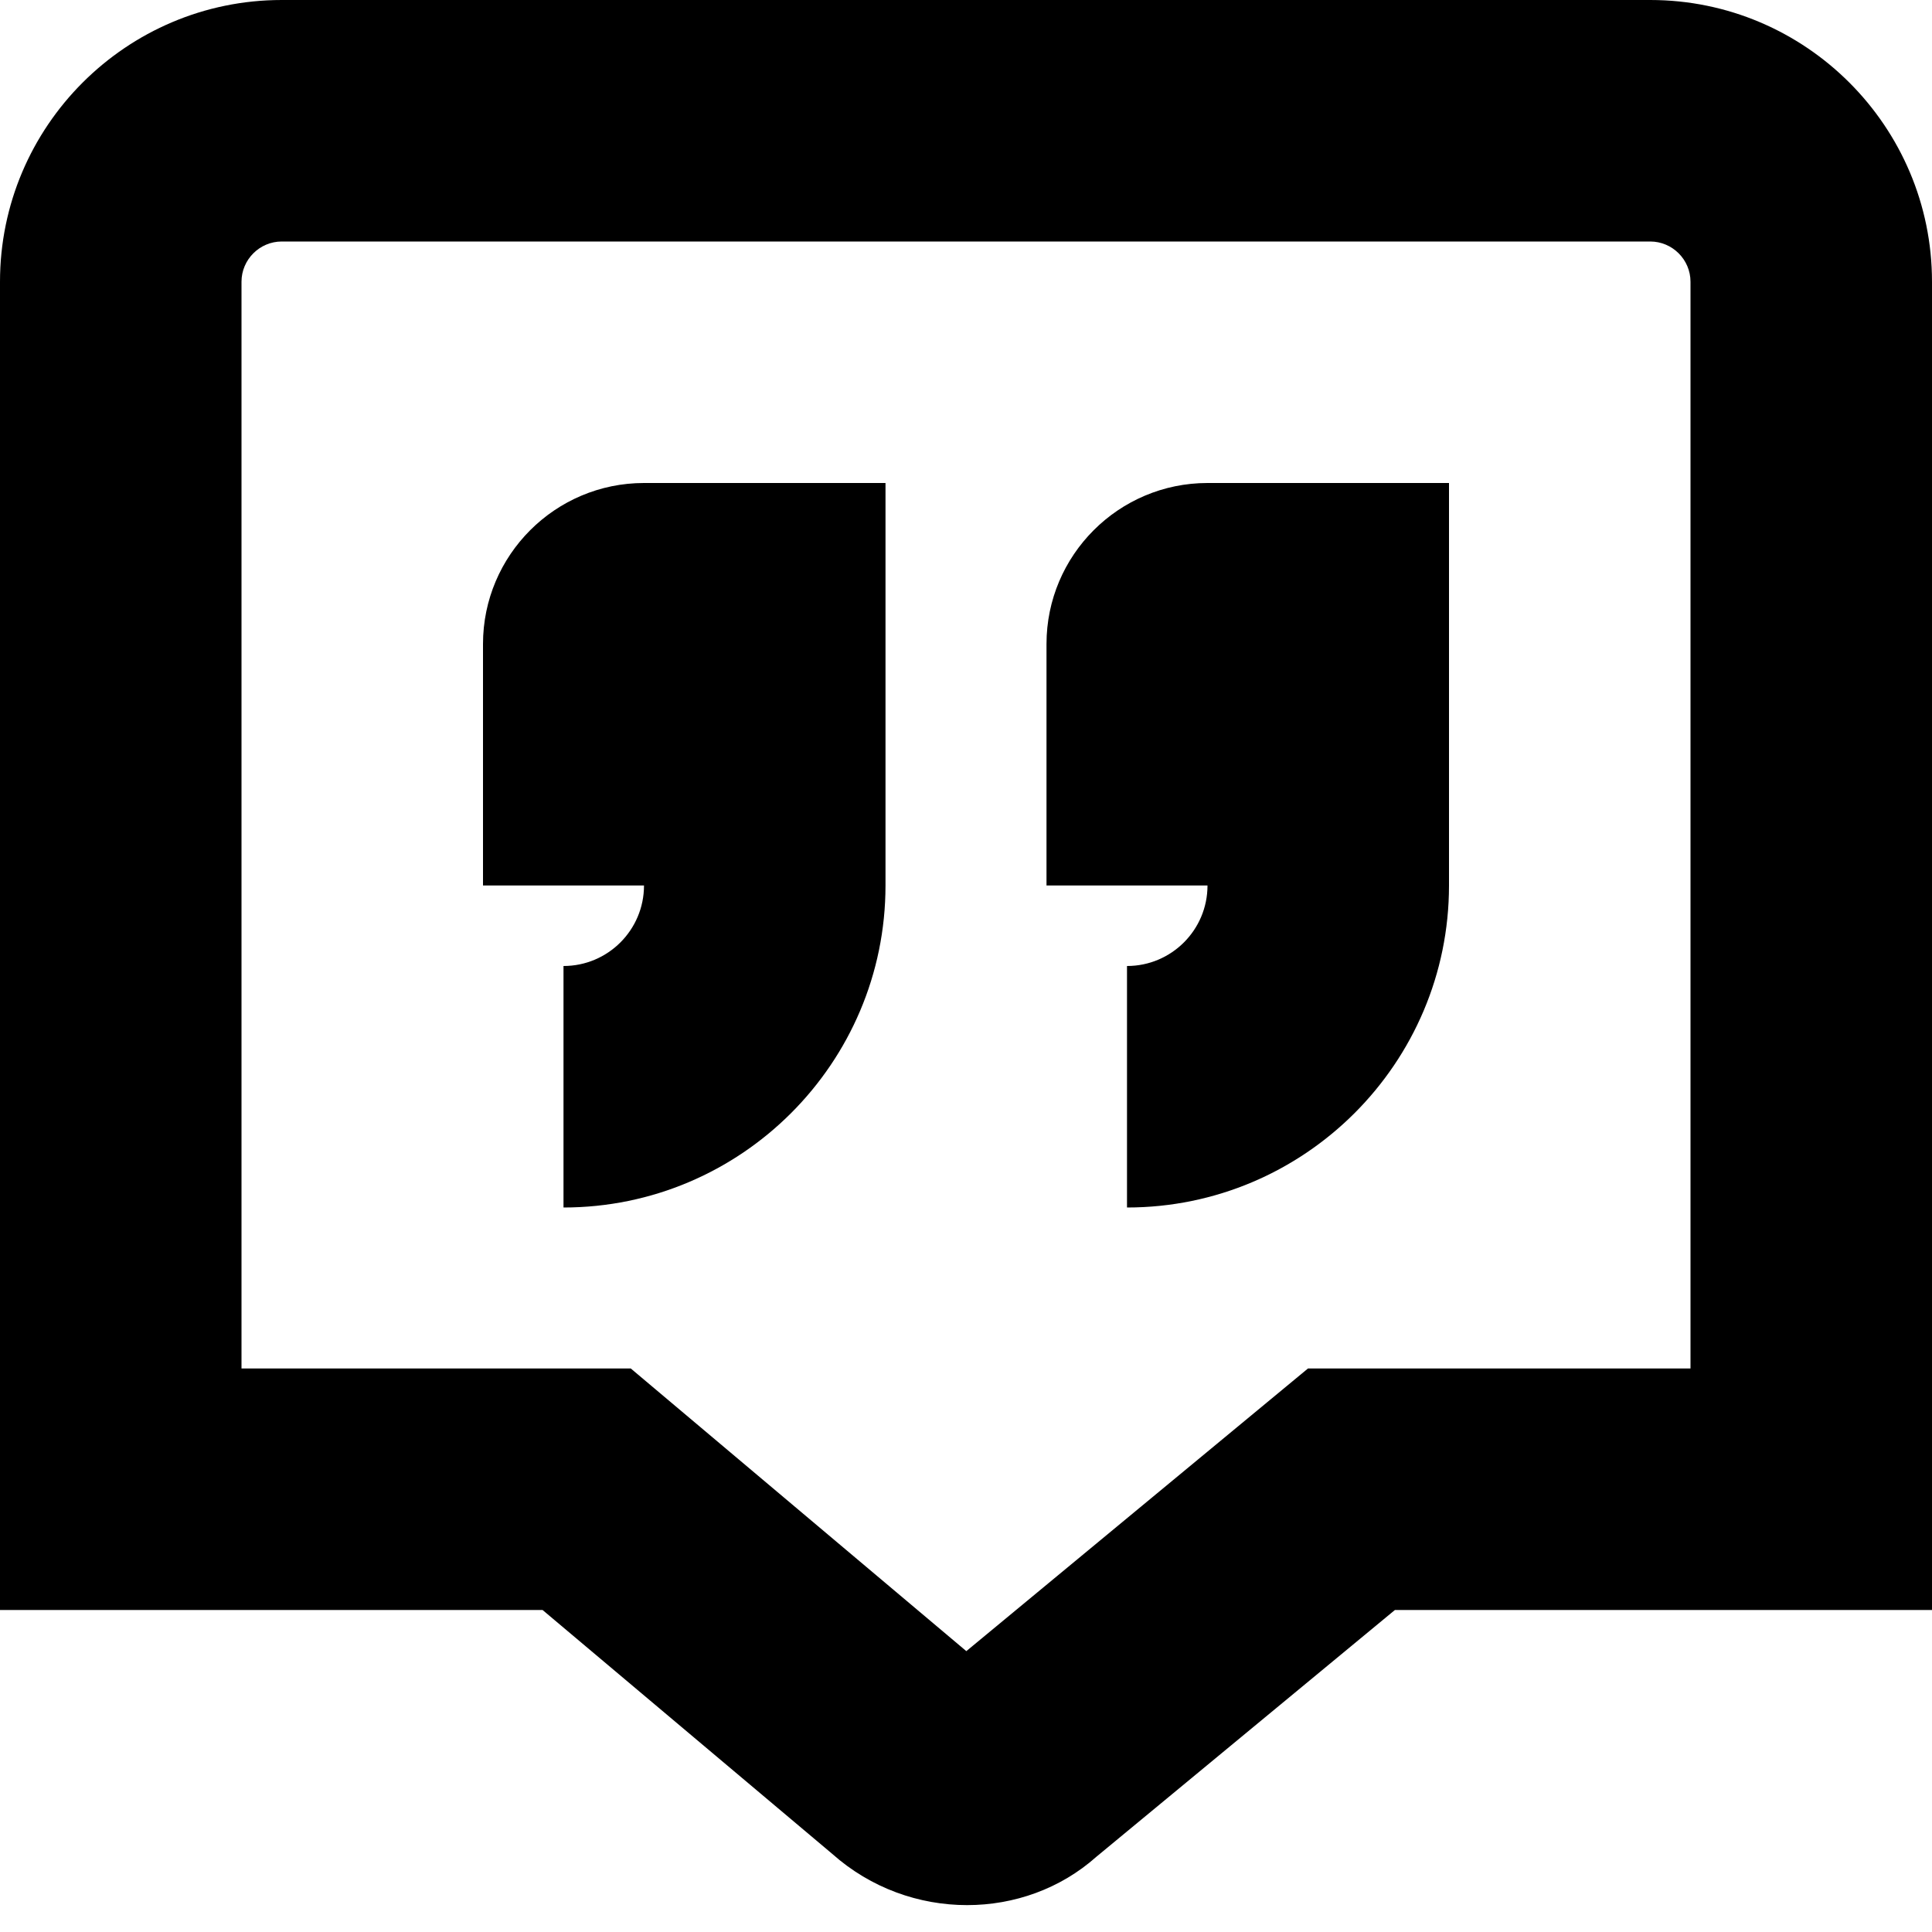
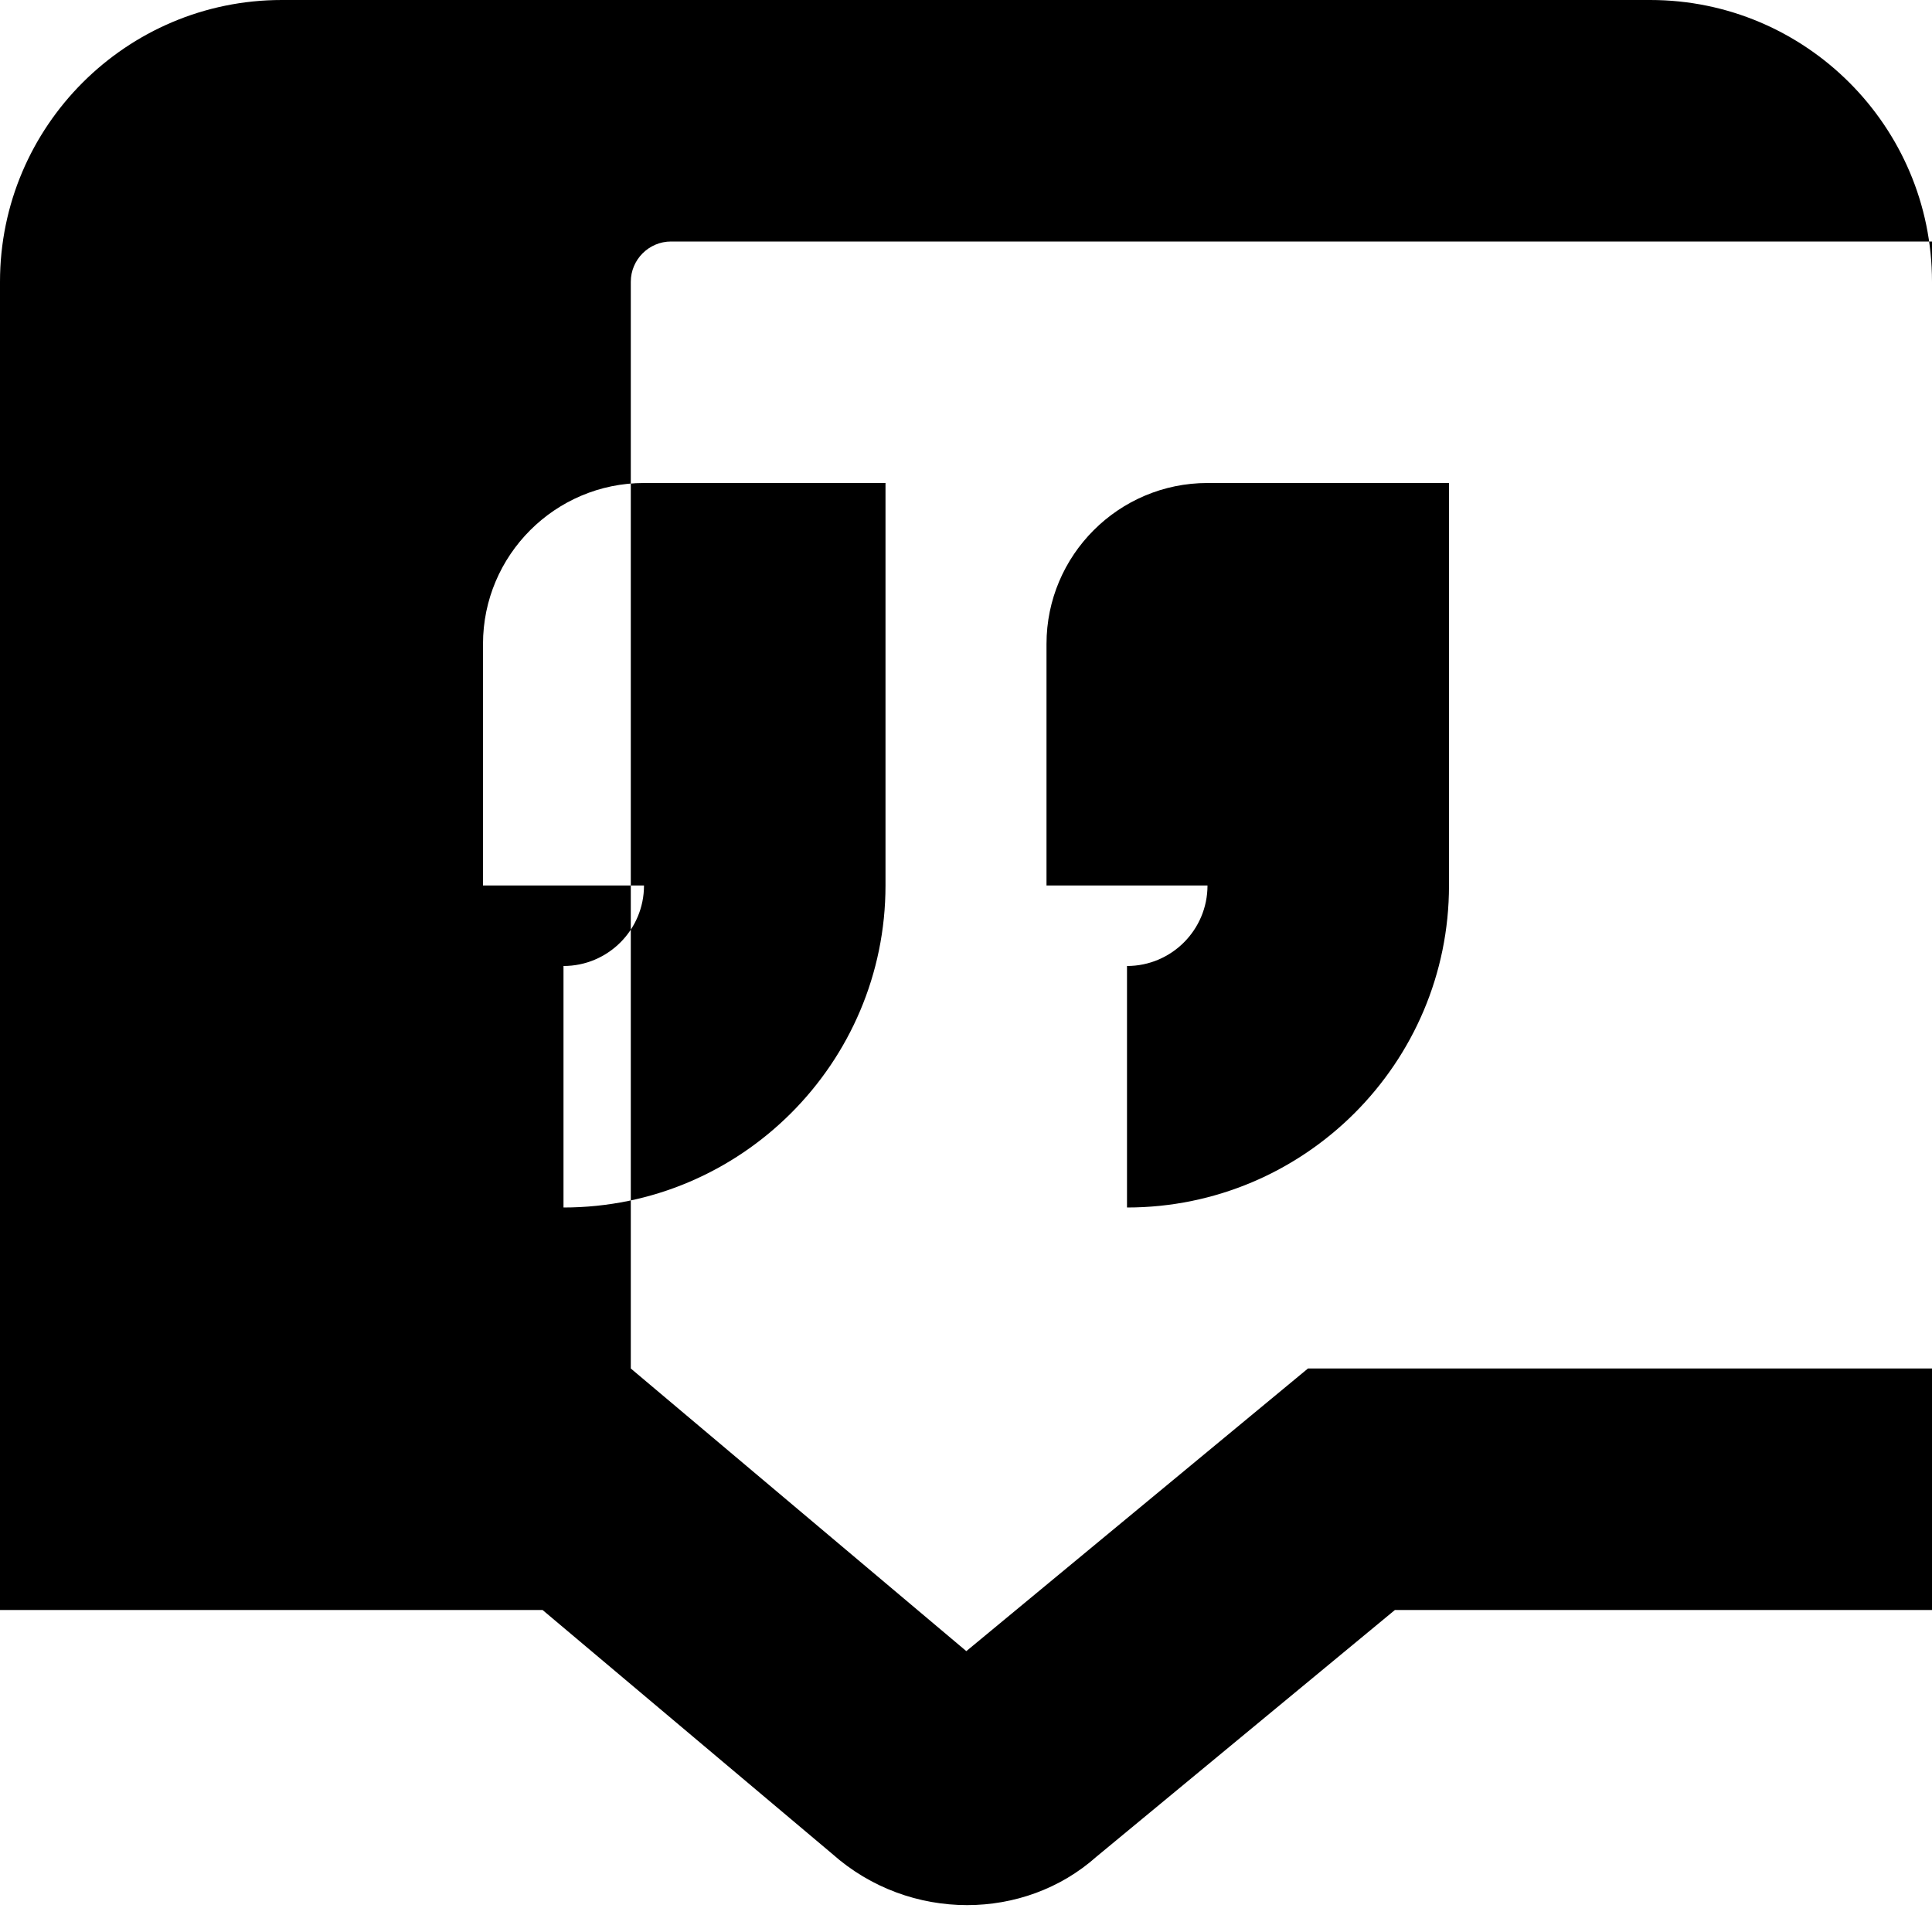
<svg xmlns="http://www.w3.org/2000/svg" id="Layer_1" data-name="Layer 1" viewBox="0 0 24 24" width="512" height="512">
-   <path d="m20.5,0H3.5C1.57,0,0,1.57,0,3.5v16.5h6.74l3.599,3.03c.479.426,1.08.636,1.675.636.582,0,1.158-.202,1.606-.601l3.708-3.065h6.672V3.5c0-1.93-1.57-3.5-3.5-3.5Zm.5,17h-4.752l-4.244,3.511-4.168-3.511H3V3.5c0-.275.225-.5.5-.5h17c.275,0,.5.225.5.5v13.5ZM8,6h3v5c0,2.206-1.794,4-4,4v-3c.552,0,1-.448,1-1h-2v-3c0-1.103.897-2,2-2Zm7,0h3v5c0,2.206-1.794,4-4,4v-3c.552,0,1-.448,1-1h-2v-3c0-1.103.897-2,2-2Z" />
+   <path d="m20.5,0H3.5C1.57,0,0,1.57,0,3.5v16.5h6.74l3.599,3.03c.479.426,1.08.636,1.675.636.582,0,1.158-.202,1.606-.601l3.708-3.065h6.672V3.5c0-1.93-1.57-3.5-3.5-3.5Zm.5,17h-4.752l-4.244,3.511-4.168-3.511V3.5c0-.275.225-.5.5-.5h17c.275,0,.5.225.5.5v13.5ZM8,6h3v5c0,2.206-1.794,4-4,4v-3c.552,0,1-.448,1-1h-2v-3c0-1.103.897-2,2-2Zm7,0h3v5c0,2.206-1.794,4-4,4v-3c.552,0,1-.448,1-1h-2v-3c0-1.103.897-2,2-2Z" />
</svg>